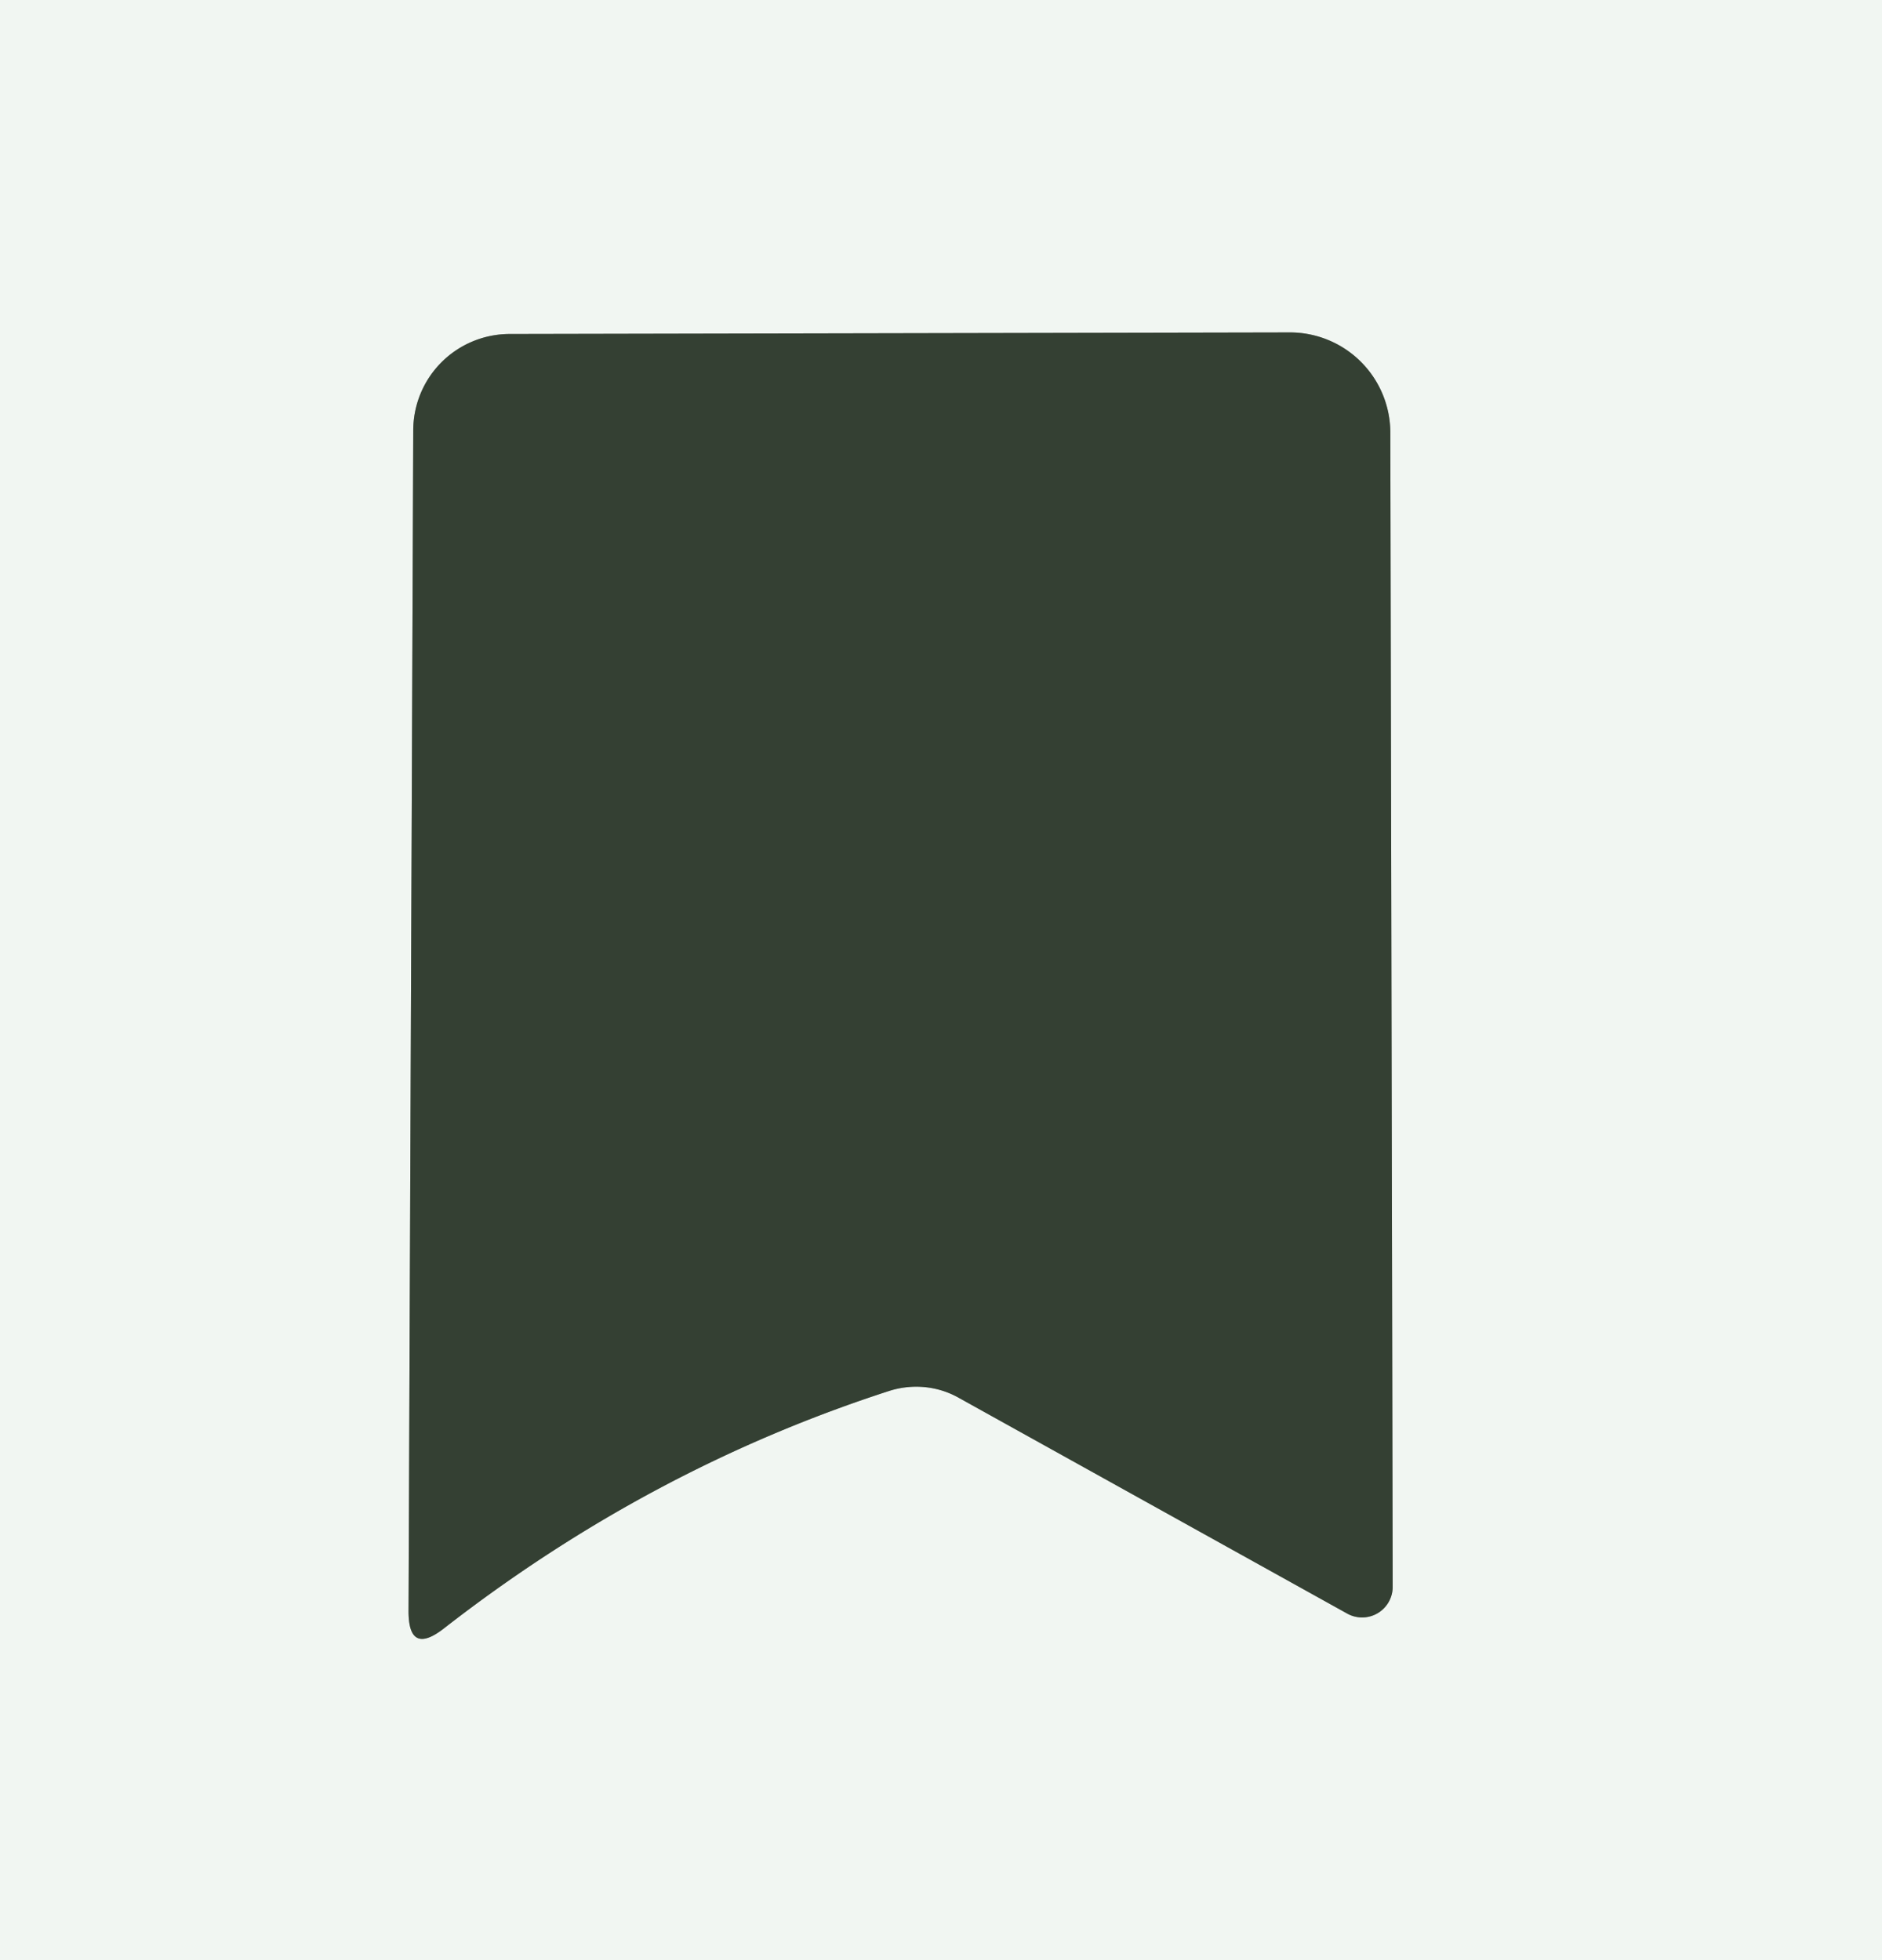
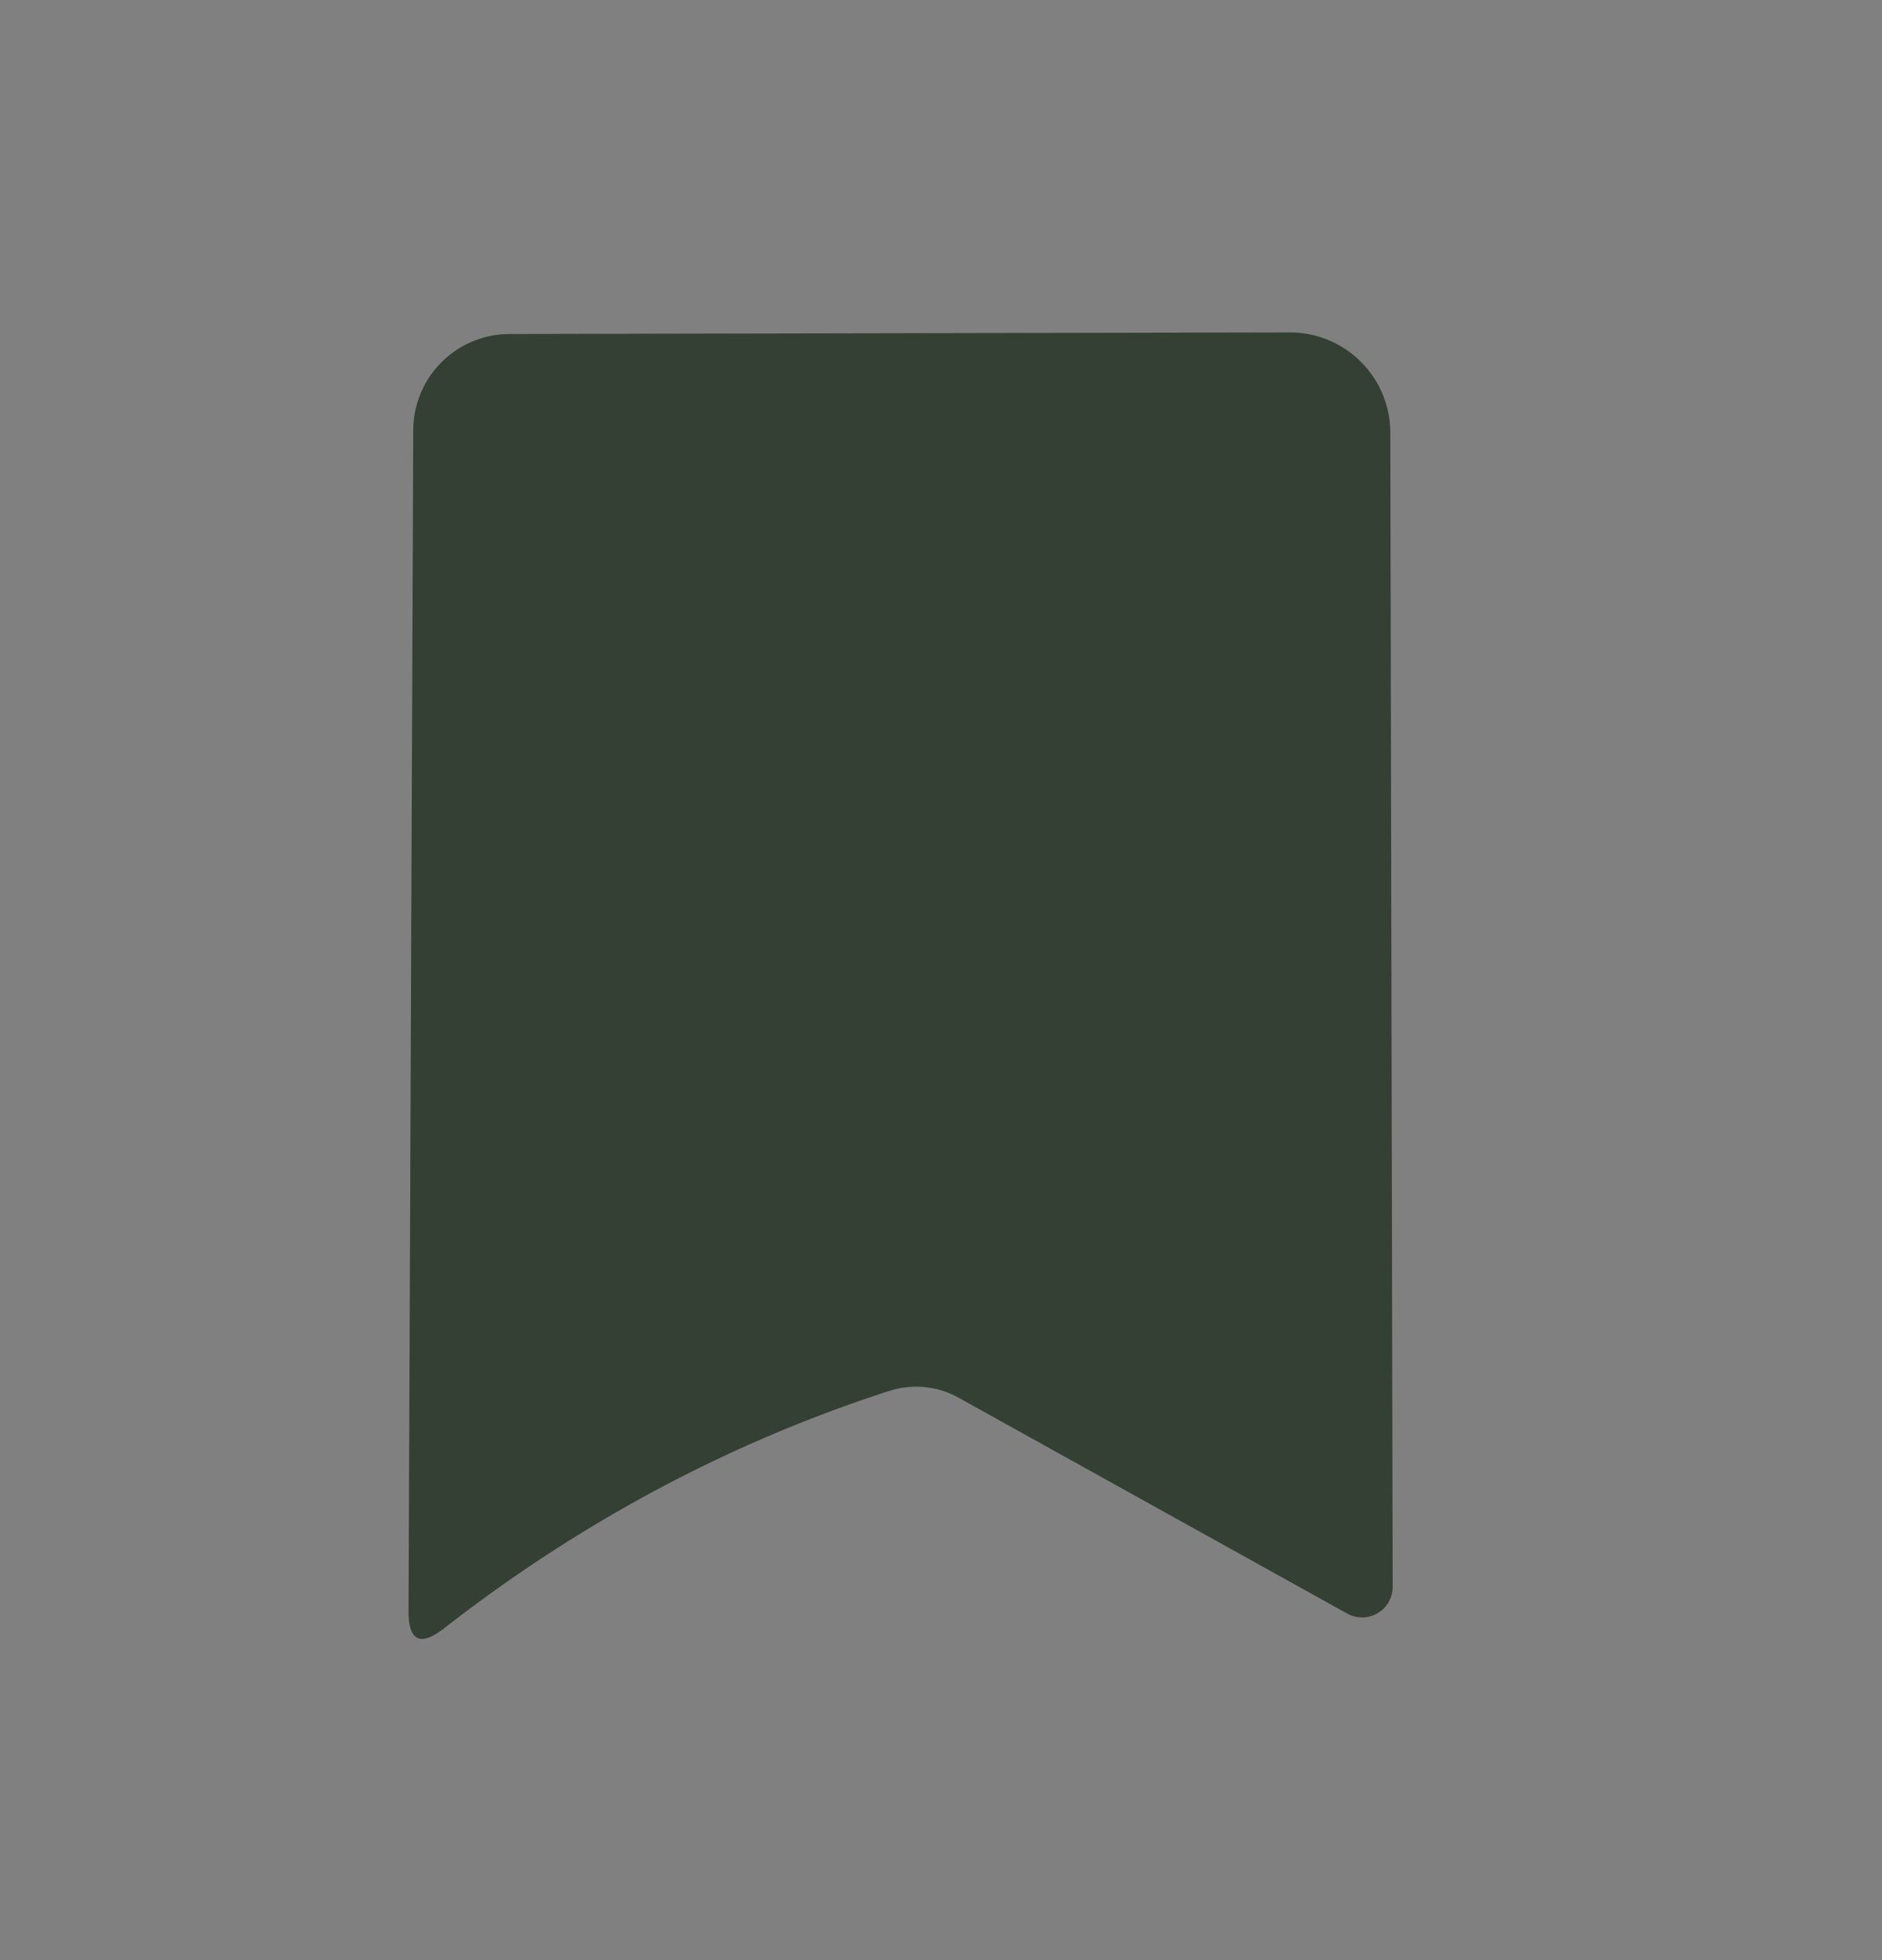
<svg xmlns="http://www.w3.org/2000/svg" viewBox="0 0 24 25">
  <rect x="0" y="0" width="24" height="25" fill="#808080" stroke="none" />
-   <path stroke="#939b93" stroke-width="2.00" fill="none" stroke-linecap="butt" d=" M 12.23 17.83 L 17.18 20.58 A 0.39 0.39 0.0 0 0 17.76 20.24 L 17.73 5.52 A 1.28 1.28 0.0 0 0 16.45 4.24 L 6.50 4.26 A 1.23 1.23 0.0 0 0 5.27 5.49 L 5.21 20.55 Q 5.21 21.12 5.66 20.77 Q 8.28 18.73 11.34 17.74 A 1.13 1.10 -38.5 0 1 12.23 17.83" />
-   <path fill="#f1f6f2" d=" M 0.00 0.00 L 24.00 0.00 L 24.00 25.00 L 0.00 25.00 L 0.00 0.00 Z M 12.23 17.83 L 17.18 20.58 A 0.39 0.39 0.0 0 0 17.76 20.24 L 17.73 5.52 A 1.28 1.28 0.0 0 0 16.45 4.24 L 6.50 4.26 A 1.23 1.23 0.0 0 0 5.27 5.49 L 5.21 20.55 Q 5.21 21.12 5.66 20.77 Q 8.28 18.73 11.34 17.74 A 1.13 1.10 -38.5 0 1 12.23 17.83 Z" />
  <path fill="#344033" d=" M 11.34 17.74 Q 8.28 18.73 5.66 20.77 Q 5.21 21.12 5.21 20.55 L 5.27 5.49 A 1.23 1.23 0.0 0 1 6.50 4.26 L 16.45 4.24 A 1.28 1.28 0.0 0 1 17.73 5.52 L 17.76 20.24 A 0.39 0.39 0.0 0 1 17.18 20.58 L 12.23 17.83 A 1.13 1.10 -38.5 0 0 11.34 17.74 Z" />
</svg>